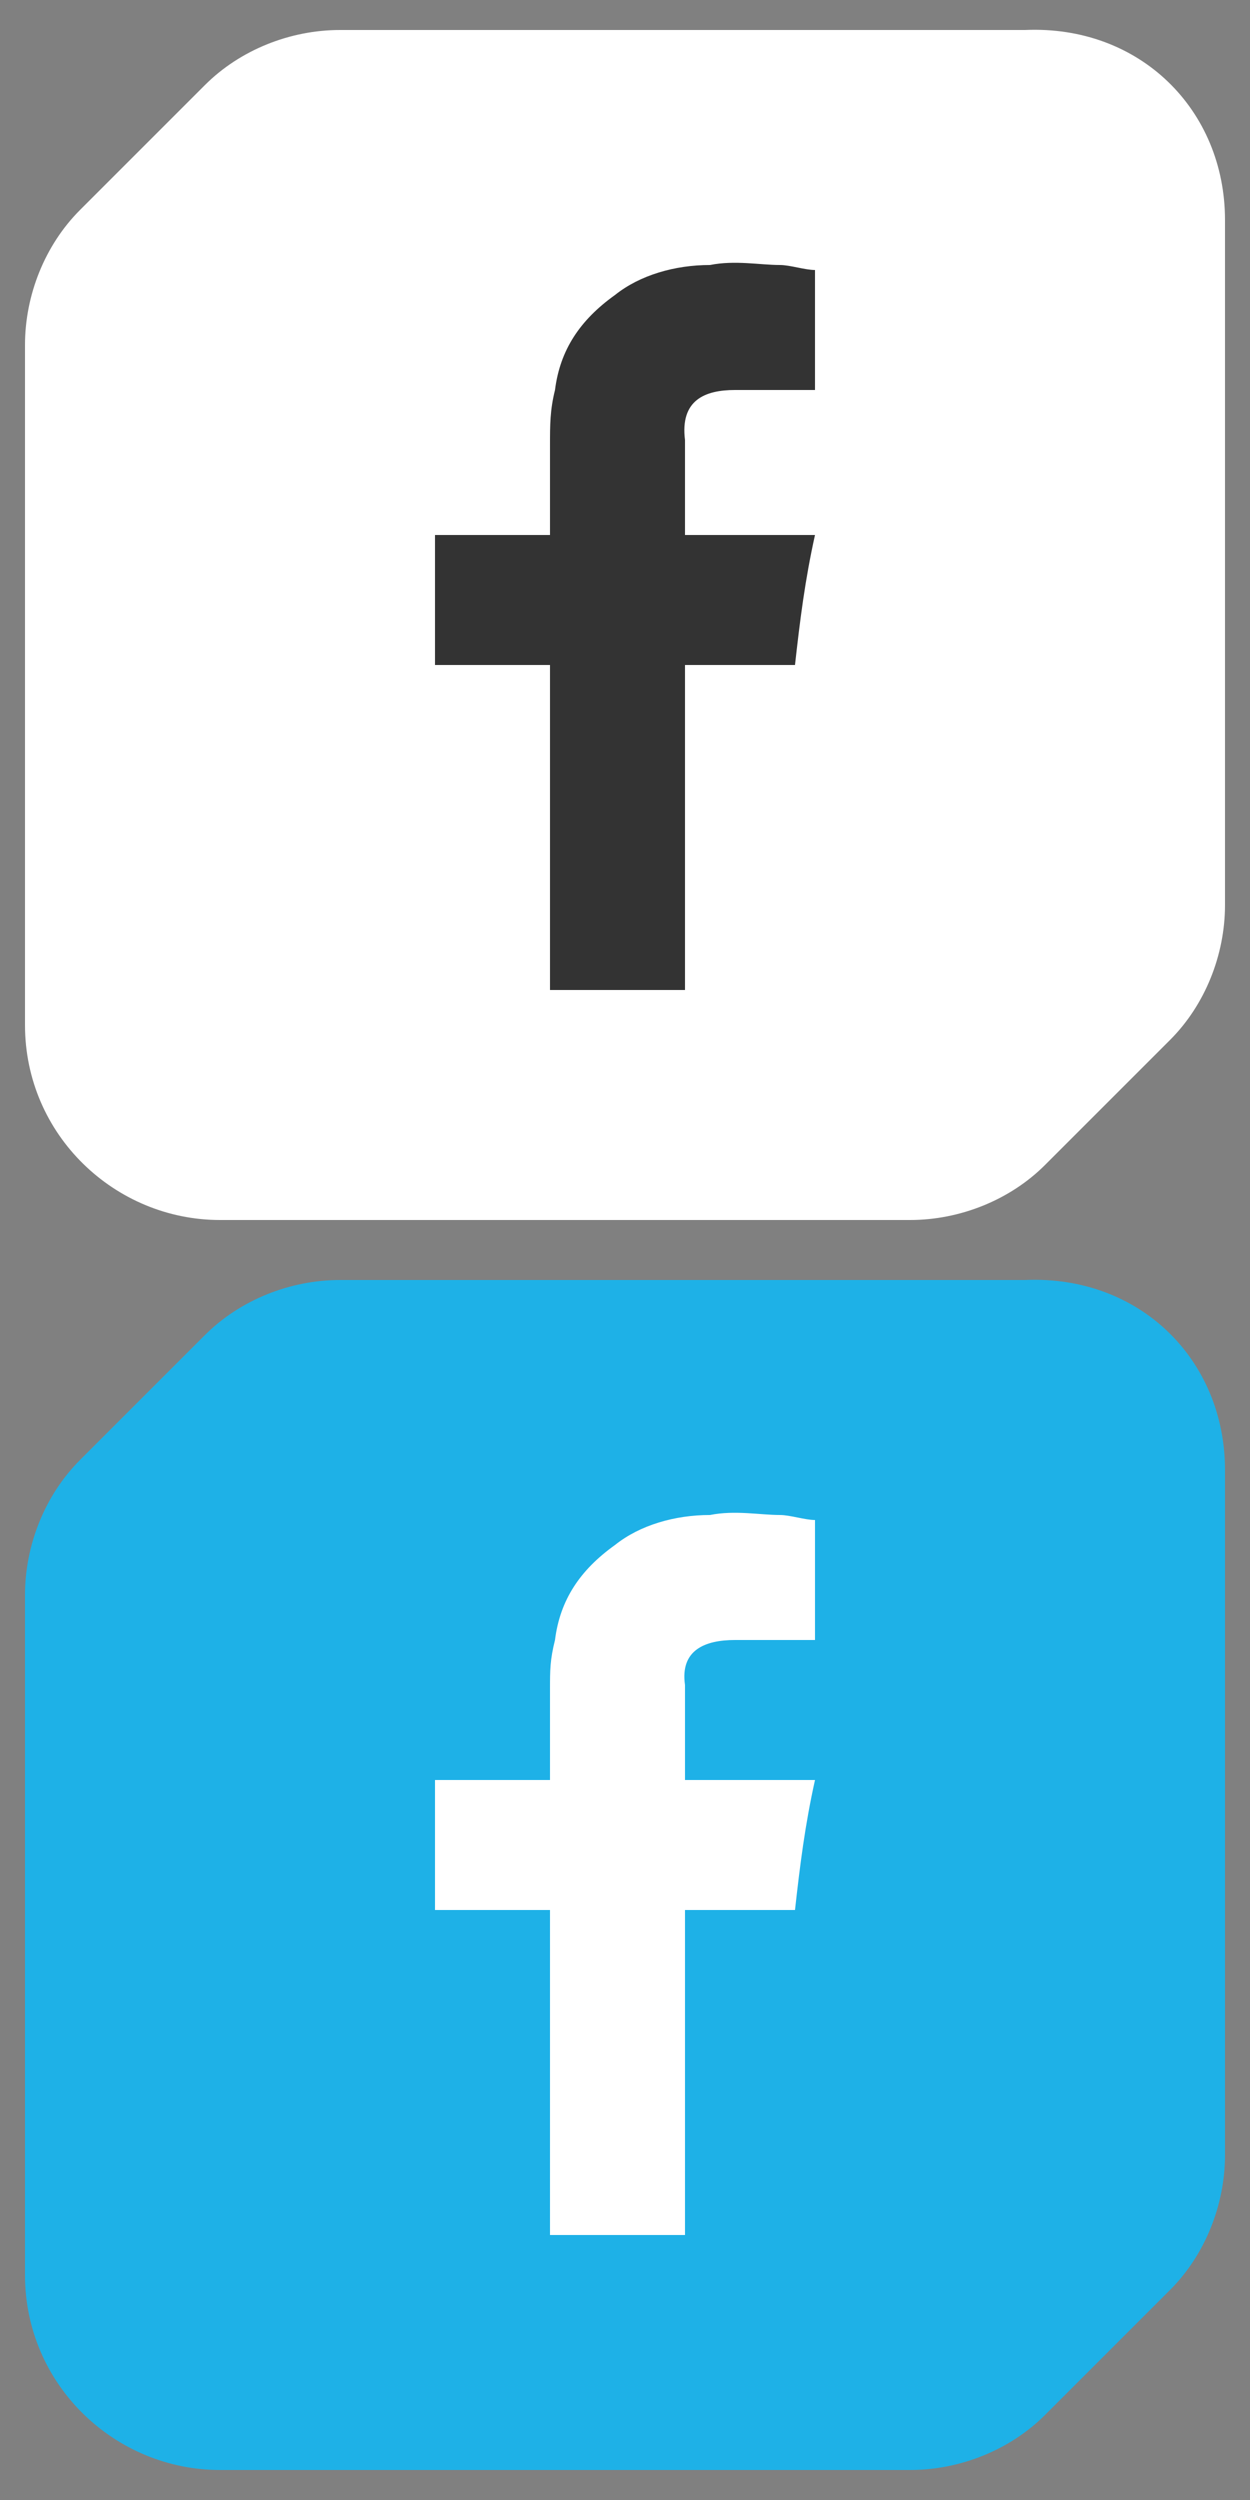
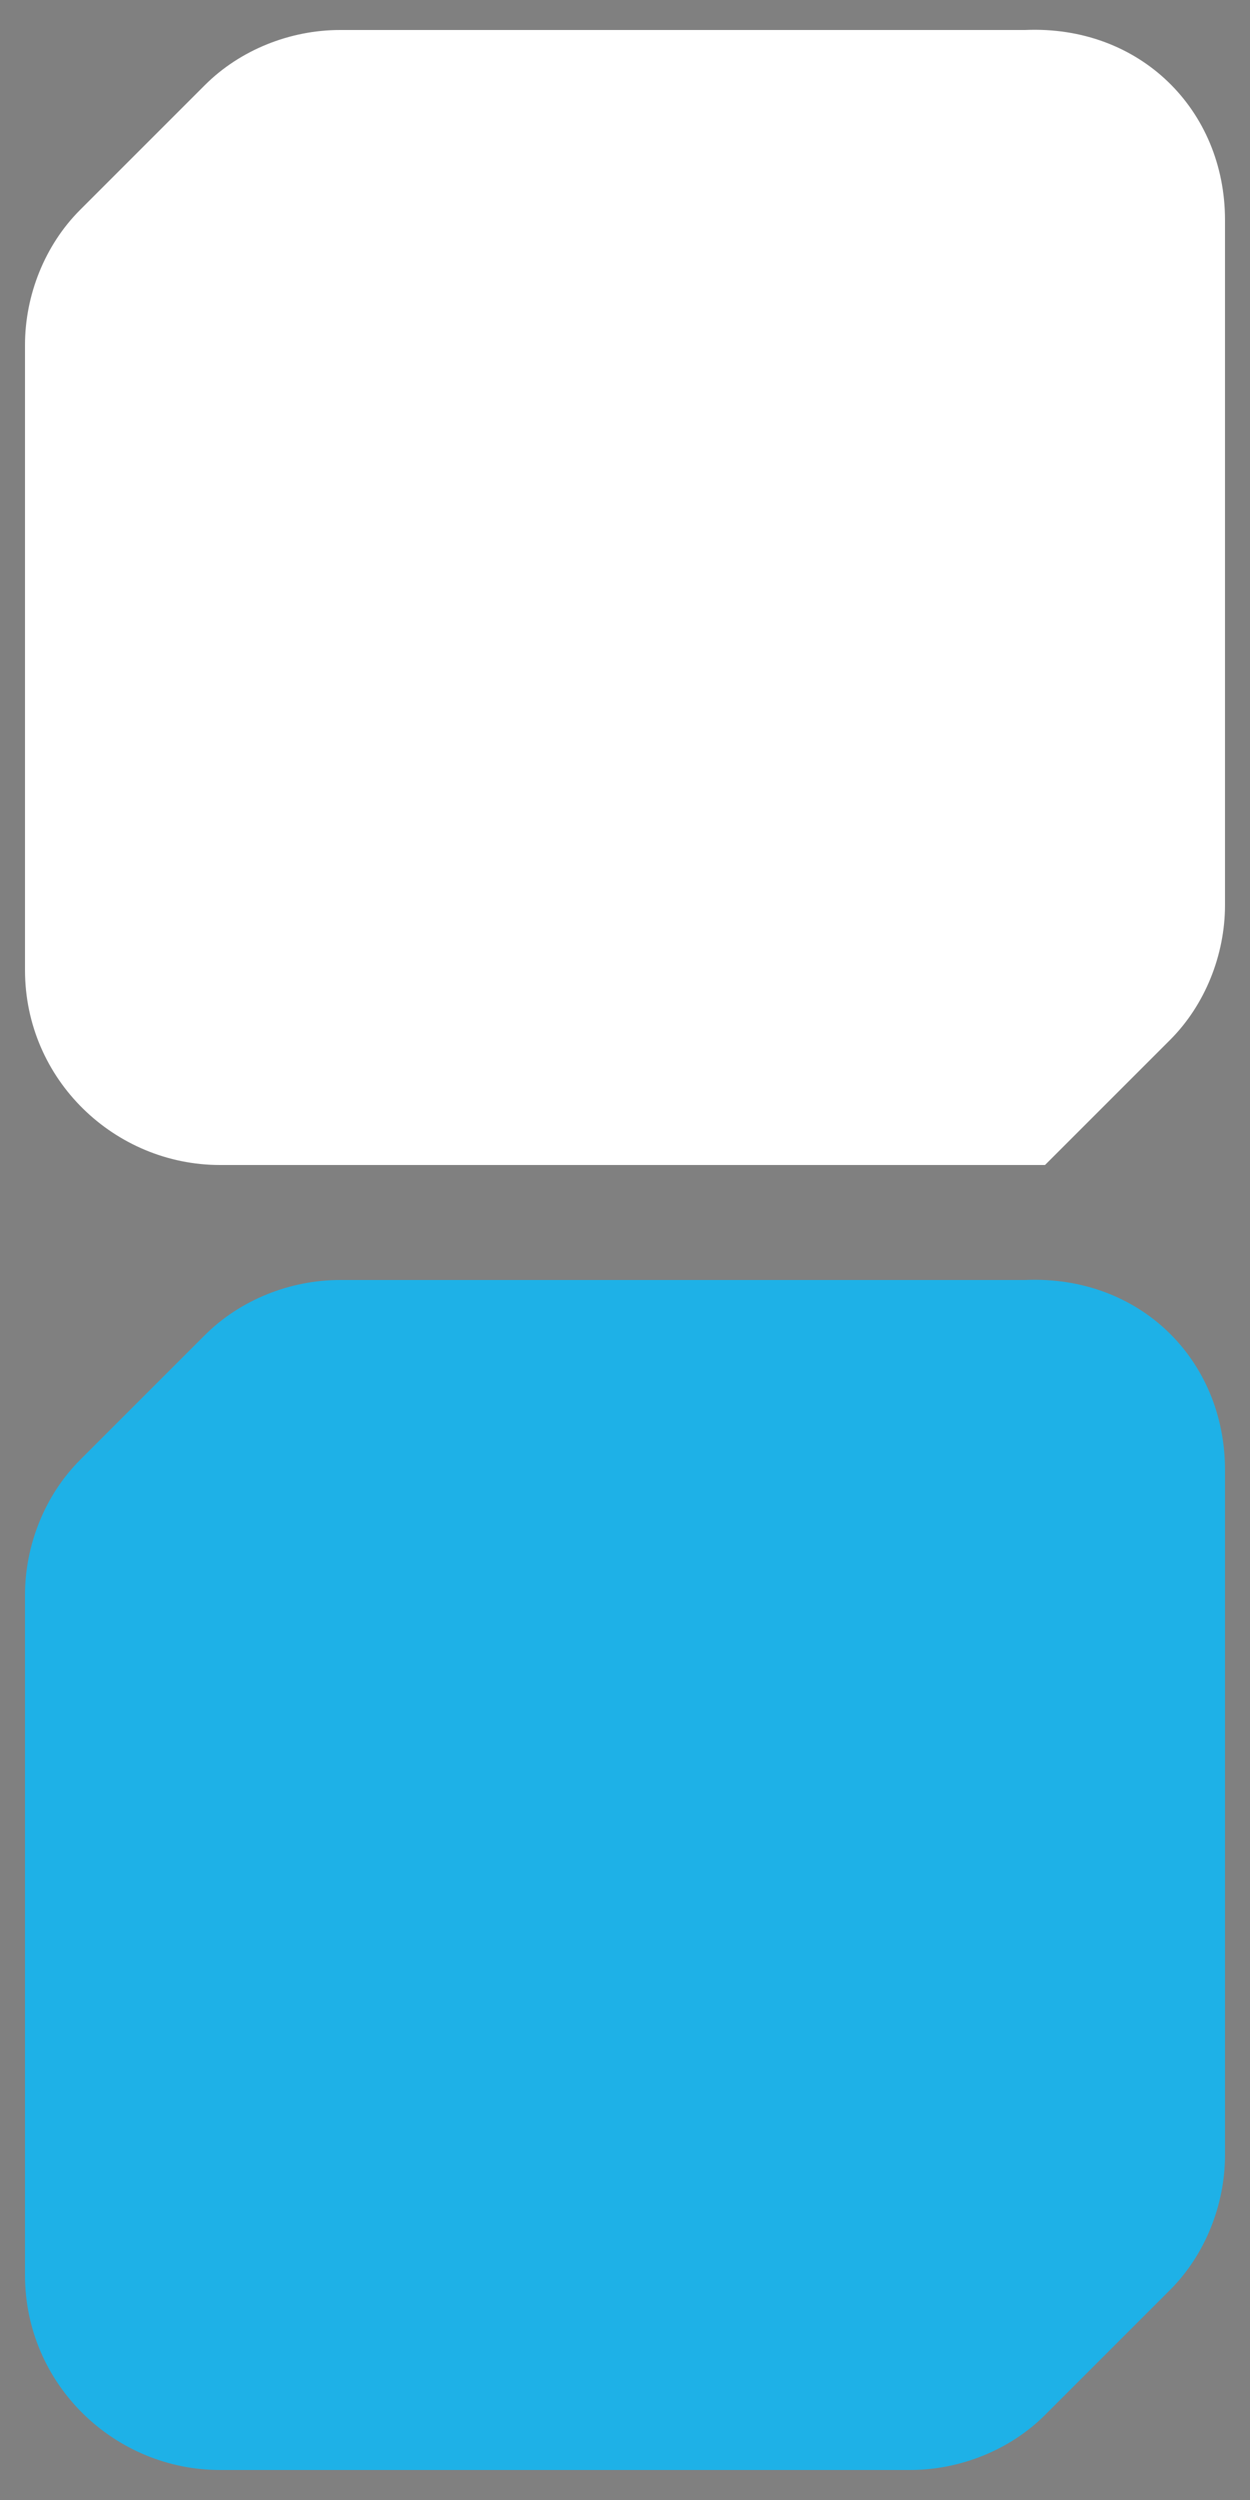
<svg xmlns="http://www.w3.org/2000/svg" version="1.1" id="Layer_1" x="0px" y="0px" viewBox="0 0 25 50" style="enable-background:new 0 0 25 50;" xml:space="preserve">
  <rect x="0" y="0" width="25" height="50" fill="#808080" stroke="none" />
  <style type="text/css">
	.st0{fill:#1EB1E7;}
	.st1{fill-rule:evenodd;clip-rule:evenodd;fill:#FFFFFF;}
	.st2{fill:#FFFFFF;}
	.st3{fill-rule:evenodd;clip-rule:evenodd;fill:#333333;}
</style>
  <path class="st0" d="M24.5,29.4v13.7c0,1-0.4,2-1.1,2.7l-2.5,2.5c-0.7,0.7-1.7,1.1-2.7,1.1H4.4c-2.1,0-3.9-1.7-3.9-3.9V31.9  c0-1,0.4-2,1.1-2.7l2.5-2.5c0.7-0.7,1.7-1.1,2.7-1.1h13.7C22.8,25.5,24.5,27.2,24.5,29.4z" />
-   <path class="st1" d="M14.7,32.8c0.4,0,0.9,0,1.4,0h0.2v-2.4c-0.2,0-0.5-0.1-0.7-0.1c-0.4,0-0.9-0.1-1.4,0c-0.7,0-1.4,0.2-1.9,0.6  c-0.7,0.5-1.1,1.1-1.2,1.9c-0.1,0.4-0.1,0.6-0.1,1c0,0.5,0,1,0,1.6v0.2H8.7v2.6H11v6.5h2.7v-6.5h2.2c0.1-0.9,0.2-1.7,0.4-2.6  c-0.1,0-0.4,0-0.5,0c-0.6,0-2.1,0-2.1,0s0-1.3,0-1.9C13.6,33,14.1,32.8,14.7,32.8" />
-   <path class="st2" d="M24.5,4.4v13.7c0,1-0.4,2-1.1,2.7l-2.5,2.5c-0.7,0.7-1.7,1.1-2.7,1.1H4.4c-2.1,0-3.9-1.7-3.9-3.9V6.9  c0-1,0.4-2,1.1-2.7l2.5-2.5C4.8,1,5.8,0.6,6.8,0.6h13.7C22.8,0.5,24.5,2.2,24.5,4.4z" />
-   <path class="st3" d="M14.7,7.8c0.4,0,0.9,0,1.4,0h0.2V5.4c-0.2,0-0.5-0.1-0.7-0.1c-0.4,0-0.9-0.1-1.4,0c-0.7,0-1.4,0.2-1.9,0.6  c-0.7,0.5-1.1,1.1-1.2,1.9C11,8.2,11,8.5,11,8.9c0,0.5,0,1,0,1.6v0.2H8.7v2.6H11v6.5h2.7v-6.5h2.2c0.1-0.9,0.2-1.7,0.4-2.6  c-0.1,0-0.4,0-0.5,0c-0.6,0-2.1,0-2.1,0s0-1.3,0-1.9C13.6,8,14.1,7.8,14.7,7.8" />
+   <path class="st2" d="M24.5,4.4v13.7c0,1-0.4,2-1.1,2.7l-2.5,2.5H4.4c-2.1,0-3.9-1.7-3.9-3.9V6.9  c0-1,0.4-2,1.1-2.7l2.5-2.5C4.8,1,5.8,0.6,6.8,0.6h13.7C22.8,0.5,24.5,2.2,24.5,4.4z" />
</svg>